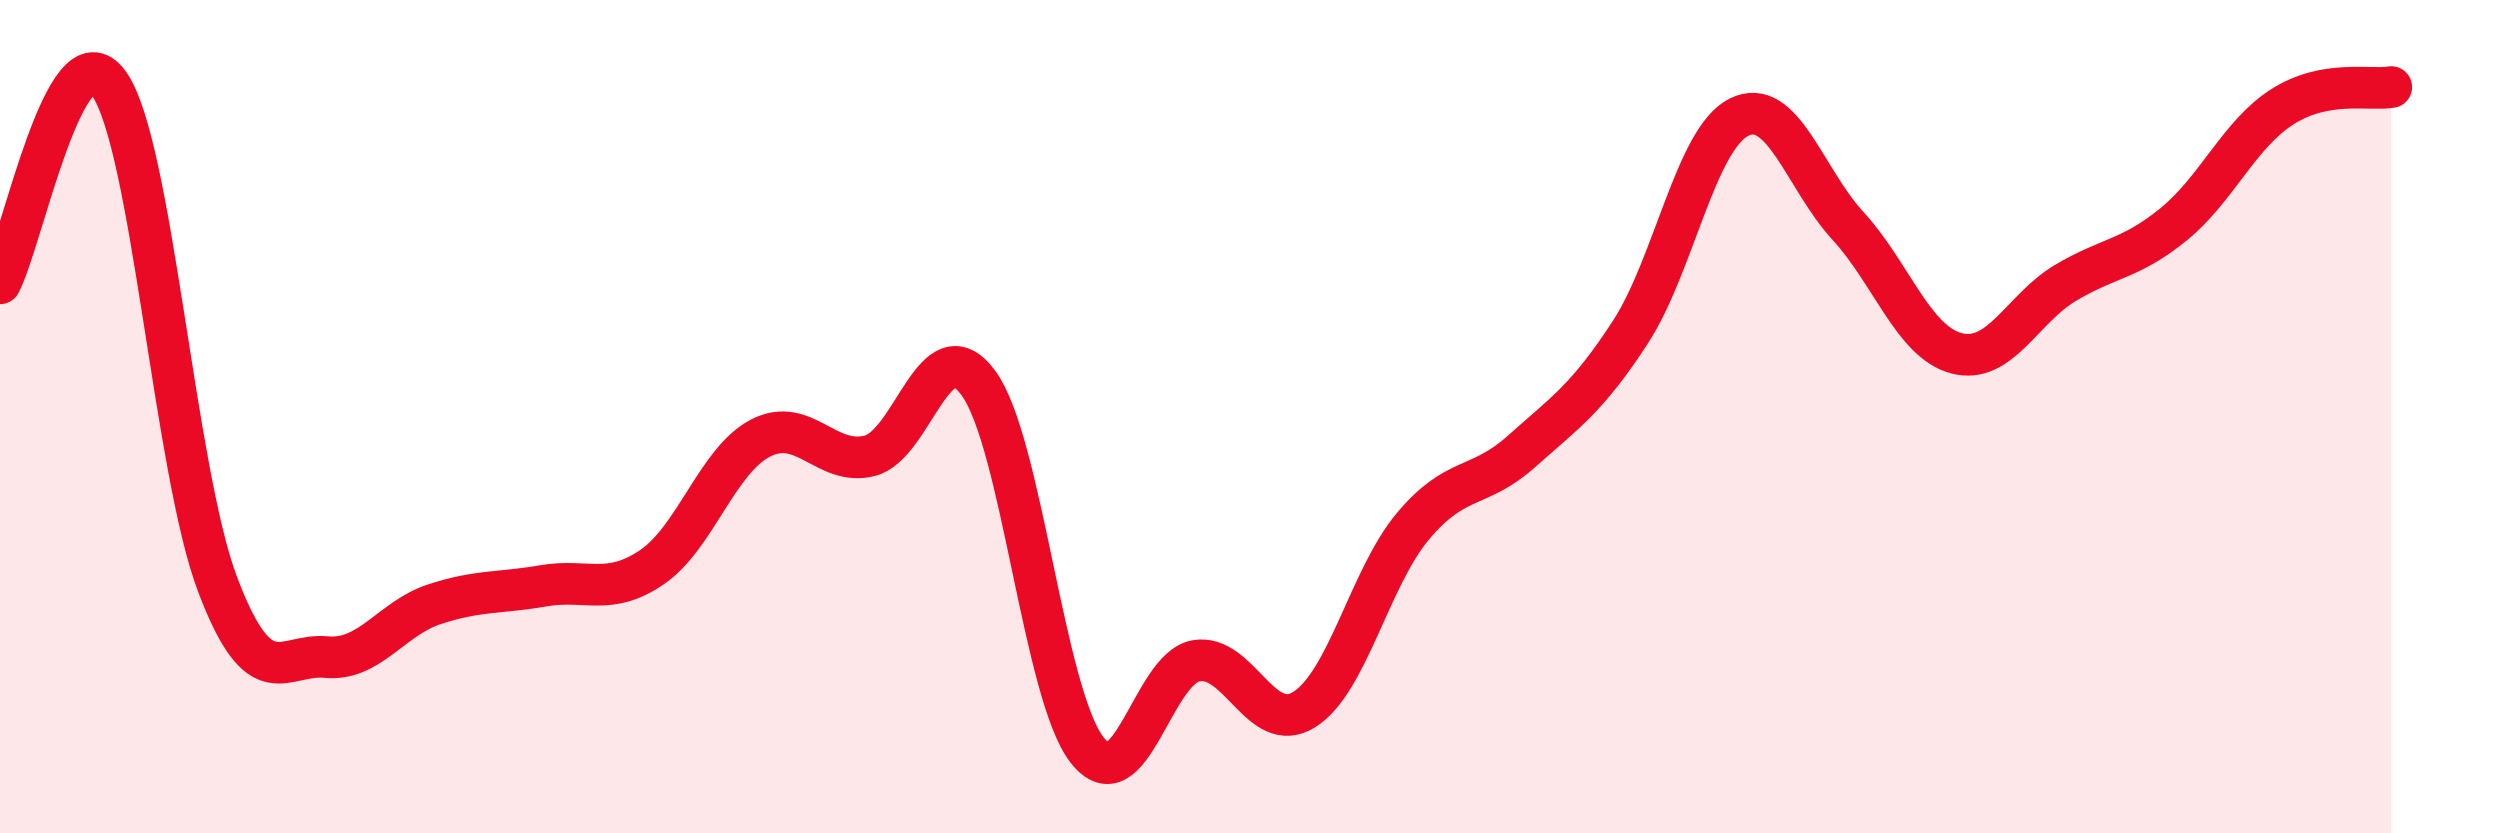
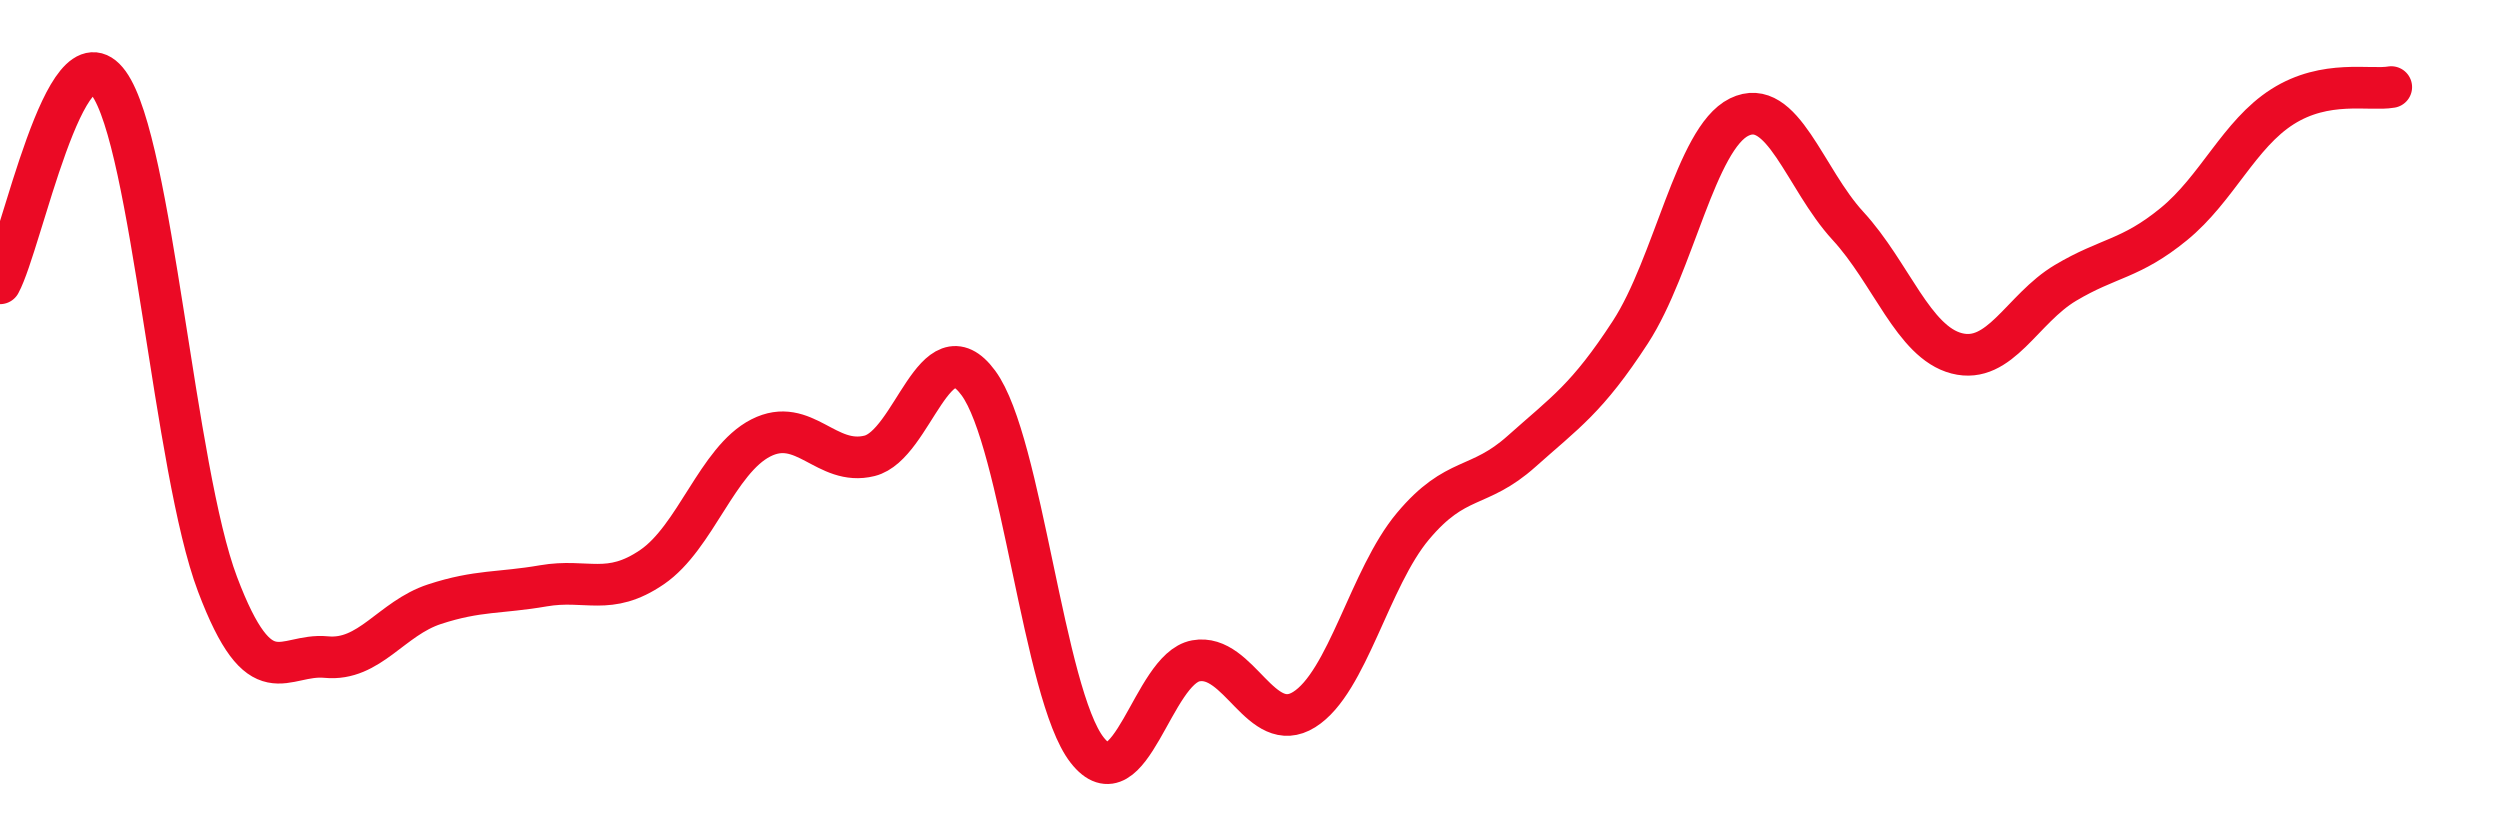
<svg xmlns="http://www.w3.org/2000/svg" width="60" height="20" viewBox="0 0 60 20">
-   <path d="M 0,6.8 C 0.52,5.84 1.57,0.56 2.61,2 C 3.65,3.44 4.18,11.27 5.22,14.02 C 6.26,16.77 6.79,15.67 7.83,15.77 C 8.87,15.87 9.39,14.84 10.43,14.5 C 11.47,14.16 12,14.24 13.04,14.06 C 14.08,13.88 14.61,14.32 15.65,13.61 C 16.69,12.9 17.22,11.04 18.26,10.51 C 19.3,9.98 19.83,11.2 20.87,10.94 C 21.91,10.68 22.44,7.78 23.48,9.19 C 24.52,10.6 25.05,16.67 26.09,18 C 27.13,19.33 27.66,16.05 28.7,15.86 C 29.74,15.67 30.26,17.68 31.3,17.03 C 32.34,16.38 32.87,13.87 33.91,12.63 C 34.95,11.39 35.48,11.76 36.52,10.83 C 37.56,9.9 38.09,9.57 39.13,7.97 C 40.17,6.37 40.7,3.32 41.74,2.81 C 42.78,2.3 43.31,4.29 44.35,5.42 C 45.39,6.55 45.92,8.21 46.96,8.48 C 48,8.75 48.53,7.41 49.57,6.79 C 50.61,6.17 51.13,6.23 52.17,5.38 C 53.21,4.53 53.74,3.22 54.78,2.56 C 55.82,1.9 56.87,2.18 57.39,2.09L57.39 20L0 20Z" fill="#EB0A25" opacity="0.1" stroke-linecap="round" stroke-linejoin="round" />
  <path d="M 0,6.8 C 0.52,5.84 1.57,0.56 2.61,2 C 3.65,3.44 4.18,11.27 5.22,14.02 C 6.26,16.77 6.79,15.67 7.83,15.77 C 8.87,15.87 9.39,14.84 10.43,14.5 C 11.47,14.16 12,14.24 13.04,14.06 C 14.08,13.88 14.61,14.32 15.65,13.61 C 16.69,12.9 17.22,11.04 18.26,10.51 C 19.3,9.98 19.83,11.2 20.87,10.94 C 21.91,10.68 22.44,7.78 23.48,9.19 C 24.52,10.6 25.05,16.67 26.09,18 C 27.13,19.33 27.66,16.05 28.7,15.86 C 29.74,15.67 30.26,17.68 31.3,17.03 C 32.34,16.38 32.87,13.87 33.91,12.63 C 34.95,11.39 35.48,11.76 36.52,10.83 C 37.56,9.9 38.09,9.57 39.13,7.97 C 40.17,6.37 40.7,3.32 41.74,2.81 C 42.78,2.3 43.31,4.29 44.35,5.42 C 45.39,6.55 45.92,8.21 46.96,8.48 C 48,8.75 48.53,7.41 49.57,6.79 C 50.61,6.17 51.13,6.23 52.17,5.38 C 53.21,4.53 53.74,3.22 54.78,2.56 C 55.82,1.9 56.87,2.18 57.39,2.09" stroke="#EB0A25" stroke-width="1" fill="none" stroke-linecap="round" stroke-linejoin="round" />
</svg>